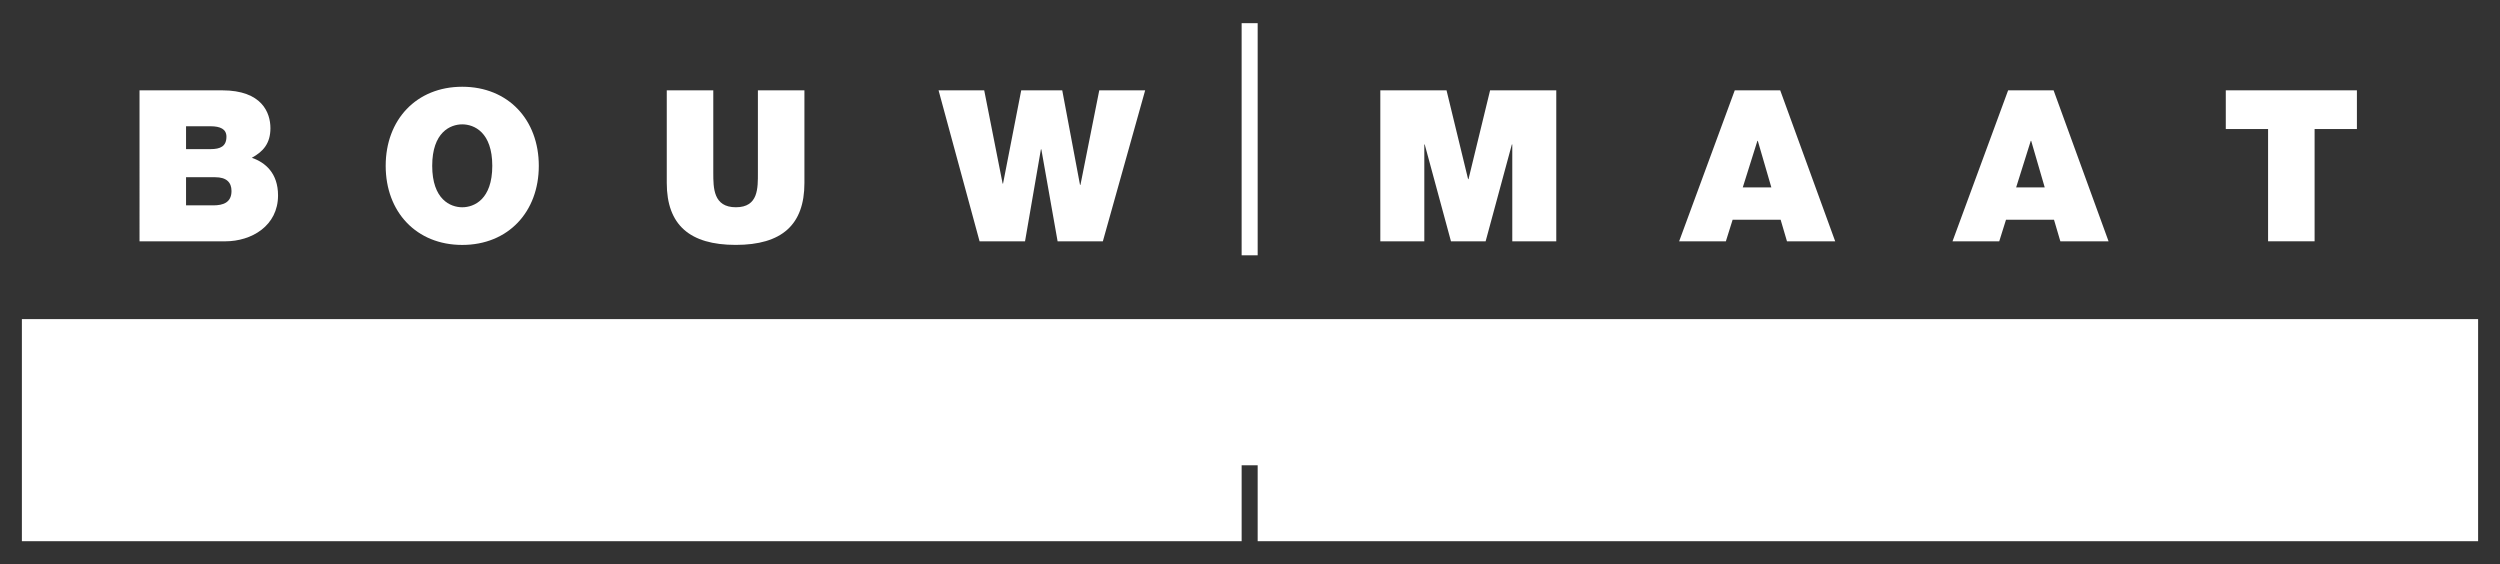
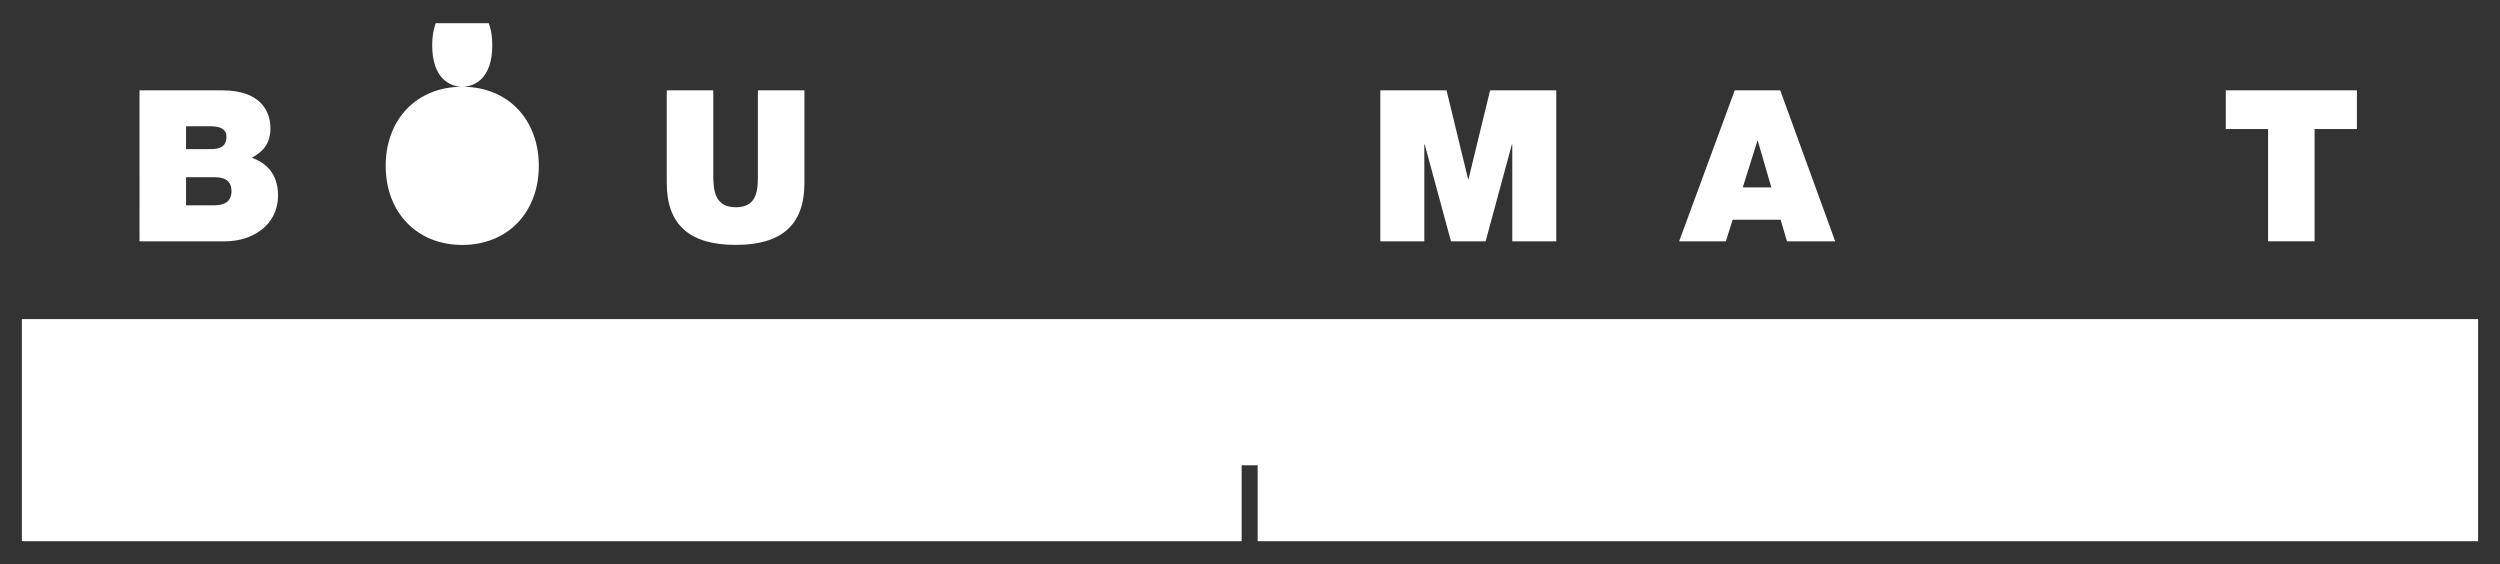
<svg xmlns="http://www.w3.org/2000/svg" id="Layer_1" version="1.1" viewBox="0 0 1679.46 379.15">
  <rect x="0" y="0" width="1679.46" height="379.15" fill="#333333" stroke="none" />
  <defs>
    <style>
      .st0 {
        fill: none;
      }

      .st1 {
        fill: #fff;
      }

      .st2 {
        clip-path: url(#clippath);
      }
    </style>
    <clipPath id="clippath">
      <rect class="st0" x="14.7" y="15.57" width="1650.05" height="348" />
    </clipPath>
  </defs>
  <polygon class="st1" points="14.7 214.37 14.7 363.57 834.11 363.57 834.11 312.57 844.88 312.57 844.88 363.57 1664.75 363.57 1664.75 214.37 14.7 214.37" />
-   <rect class="st1" x="834.11" y="15.57" width="10.77" height="155.94" />
  <g class="st2">
    <path class="st1" d="M93.73,60.69h55.55c26.71,0,32.39,15.05,32.39,25.41s-4.97,15.78-12.51,19.9c9.11,3.12,17.62,10.36,17.62,25.29,0,20.32-17.62,30.83-35.51,30.83h-57.54V60.69ZM124.98,100.18h16.49c6.53,0,10.65-1.85,10.65-8.38,0-5.13-4.26-6.98-10.65-6.98h-16.49v15.35ZM124.98,137.96h18.33c6.53,0,12.21-1.85,12.21-9.65,0-5.96-3.55-9.25-10.93-9.25h-19.61v18.9Z" />
-     <path class="st1" d="M310.53,58.28c30.83,0,51.43,22.15,51.43,53.12s-20.61,53.14-51.43,53.14-51.43-22.17-51.43-53.14,20.61-53.12,51.43-53.12M310.53,139.24c7.95,0,20.18-5.25,20.18-27.85s-12.23-27.85-20.18-27.85-20.18,5.25-20.18,27.85,12.23,27.85,20.18,27.85" />
+     <path class="st1" d="M310.53,58.28c30.83,0,51.43,22.15,51.43,53.12s-20.61,53.14-51.43,53.14-51.43-22.17-51.43-53.14,20.61-53.12,51.43-53.12c7.95,0,20.18-5.25,20.18-27.85s-12.23-27.85-20.18-27.85-20.18,5.25-20.18,27.85,12.23,27.85,20.18,27.85" />
    <path class="st1" d="M540.4,122.9c0,28.13-15.21,41.62-46.16,41.62s-46.32-13.49-46.32-41.62v-62.22h31.25v55.27c0,10.36,0,23.28,15.19,23.28s14.78-12.92,14.78-23.28v-55.27h31.25v62.22Z" />
-     <polygon class="st1" points="740.88 162.11 710.48 162.11 699.55 100.31 699.27 100.31 688.6 162.11 658.06 162.11 630.51 60.69 661.18 60.69 673.55 123.33 673.83 123.33 686.04 60.69 713.6 60.69 725.53 124.19 725.83 124.19 738.47 60.69 769.3 60.69 740.88 162.11" />
    <polygon class="st1" points="927.28 60.68 971.76 60.68 986.24 120.35 986.52 120.35 1001.02 60.68 1045.48 60.68 1045.48 162.11 1015.93 162.11 1015.93 97.05 1015.64 97.05 998.02 162.11 974.74 162.11 957.11 97.05 956.83 97.05 956.83 162.11 927.28 162.11 927.28 60.68" />
    <path class="st1" d="M1165.38,60.68h30.54l36.93,101.42h-32.39l-4.26-14.48h-32.25l-4.54,14.48h-31.39l37.36-101.42ZM1189.96,125.88l-9.09-31.25h-.28l-9.82,31.25h19.19Z" />
-     <path class="st1" d="M1349.03,60.68h30.54l36.93,101.42h-32.39l-4.26-14.48h-32.25l-4.54,14.48h-31.39l37.36-101.42ZM1373.61,125.88l-9.09-31.25h-.28l-9.82,31.25h19.19Z" />
    <polygon class="st1" points="1523.66 86.68 1495.25 86.68 1495.25 60.68 1583.33 60.68 1583.33 86.68 1554.91 86.68 1554.91 162.1 1523.66 162.1 1523.66 86.68" />
  </g>
</svg>